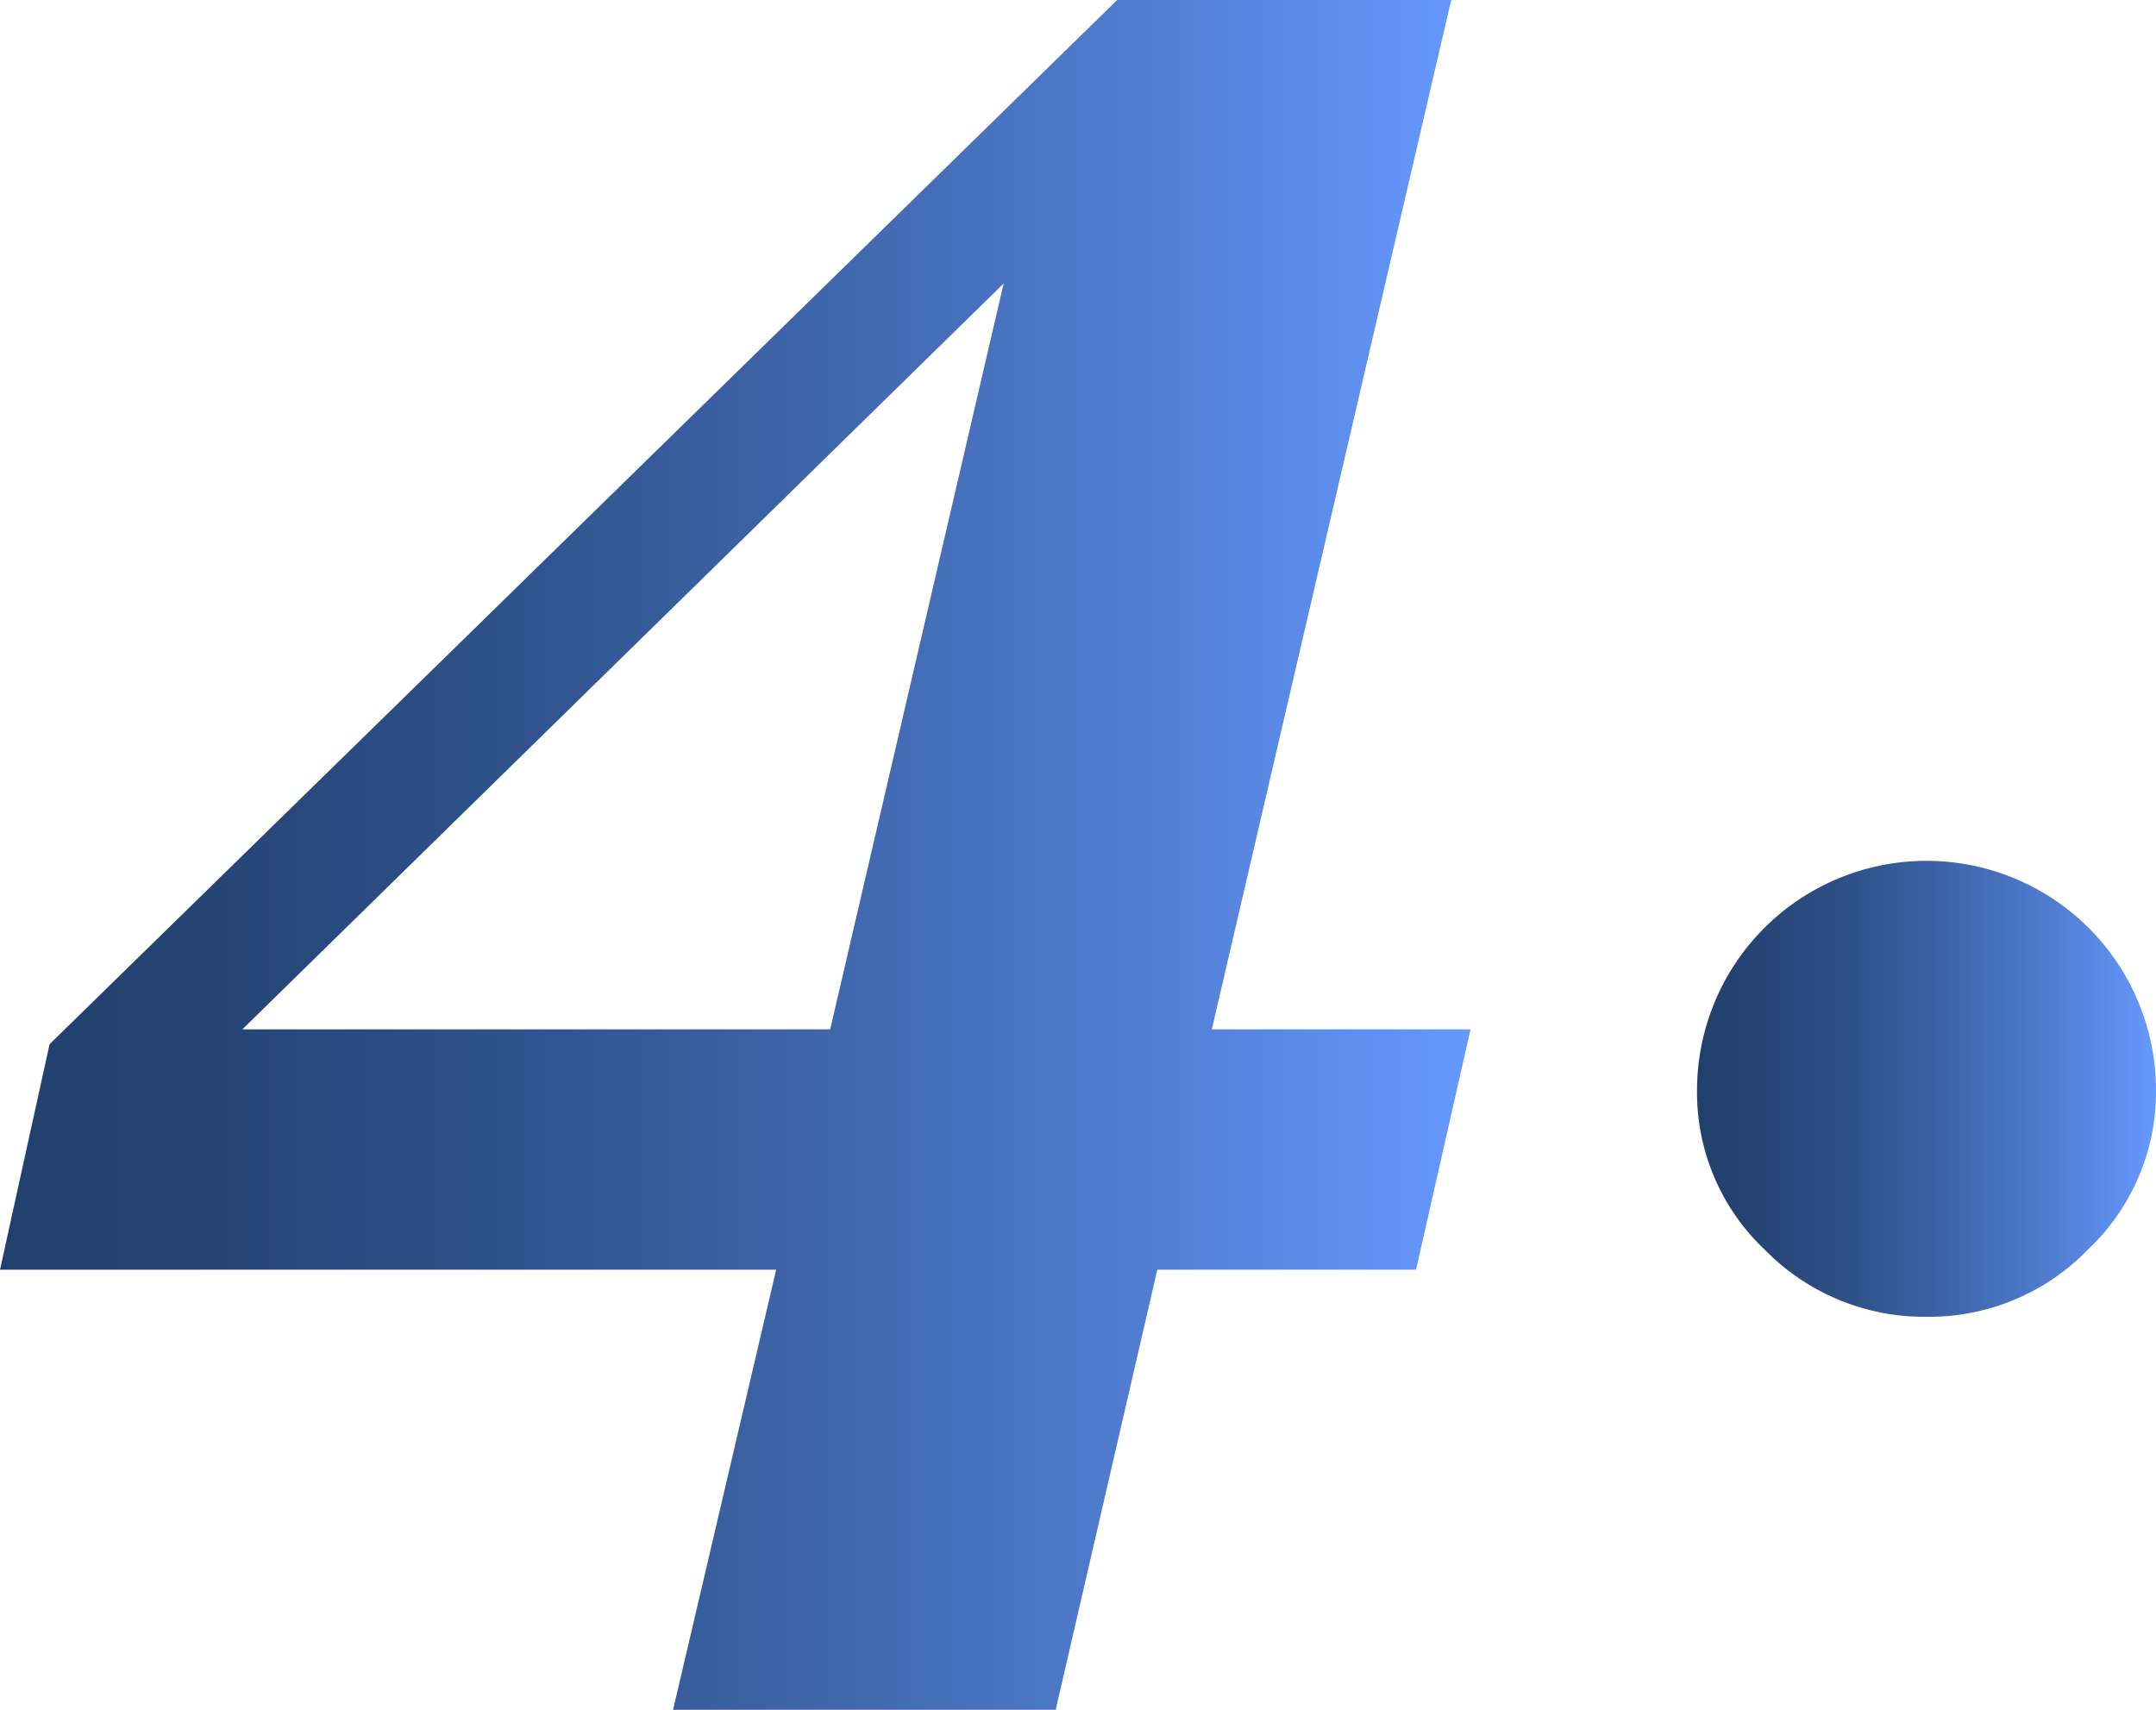
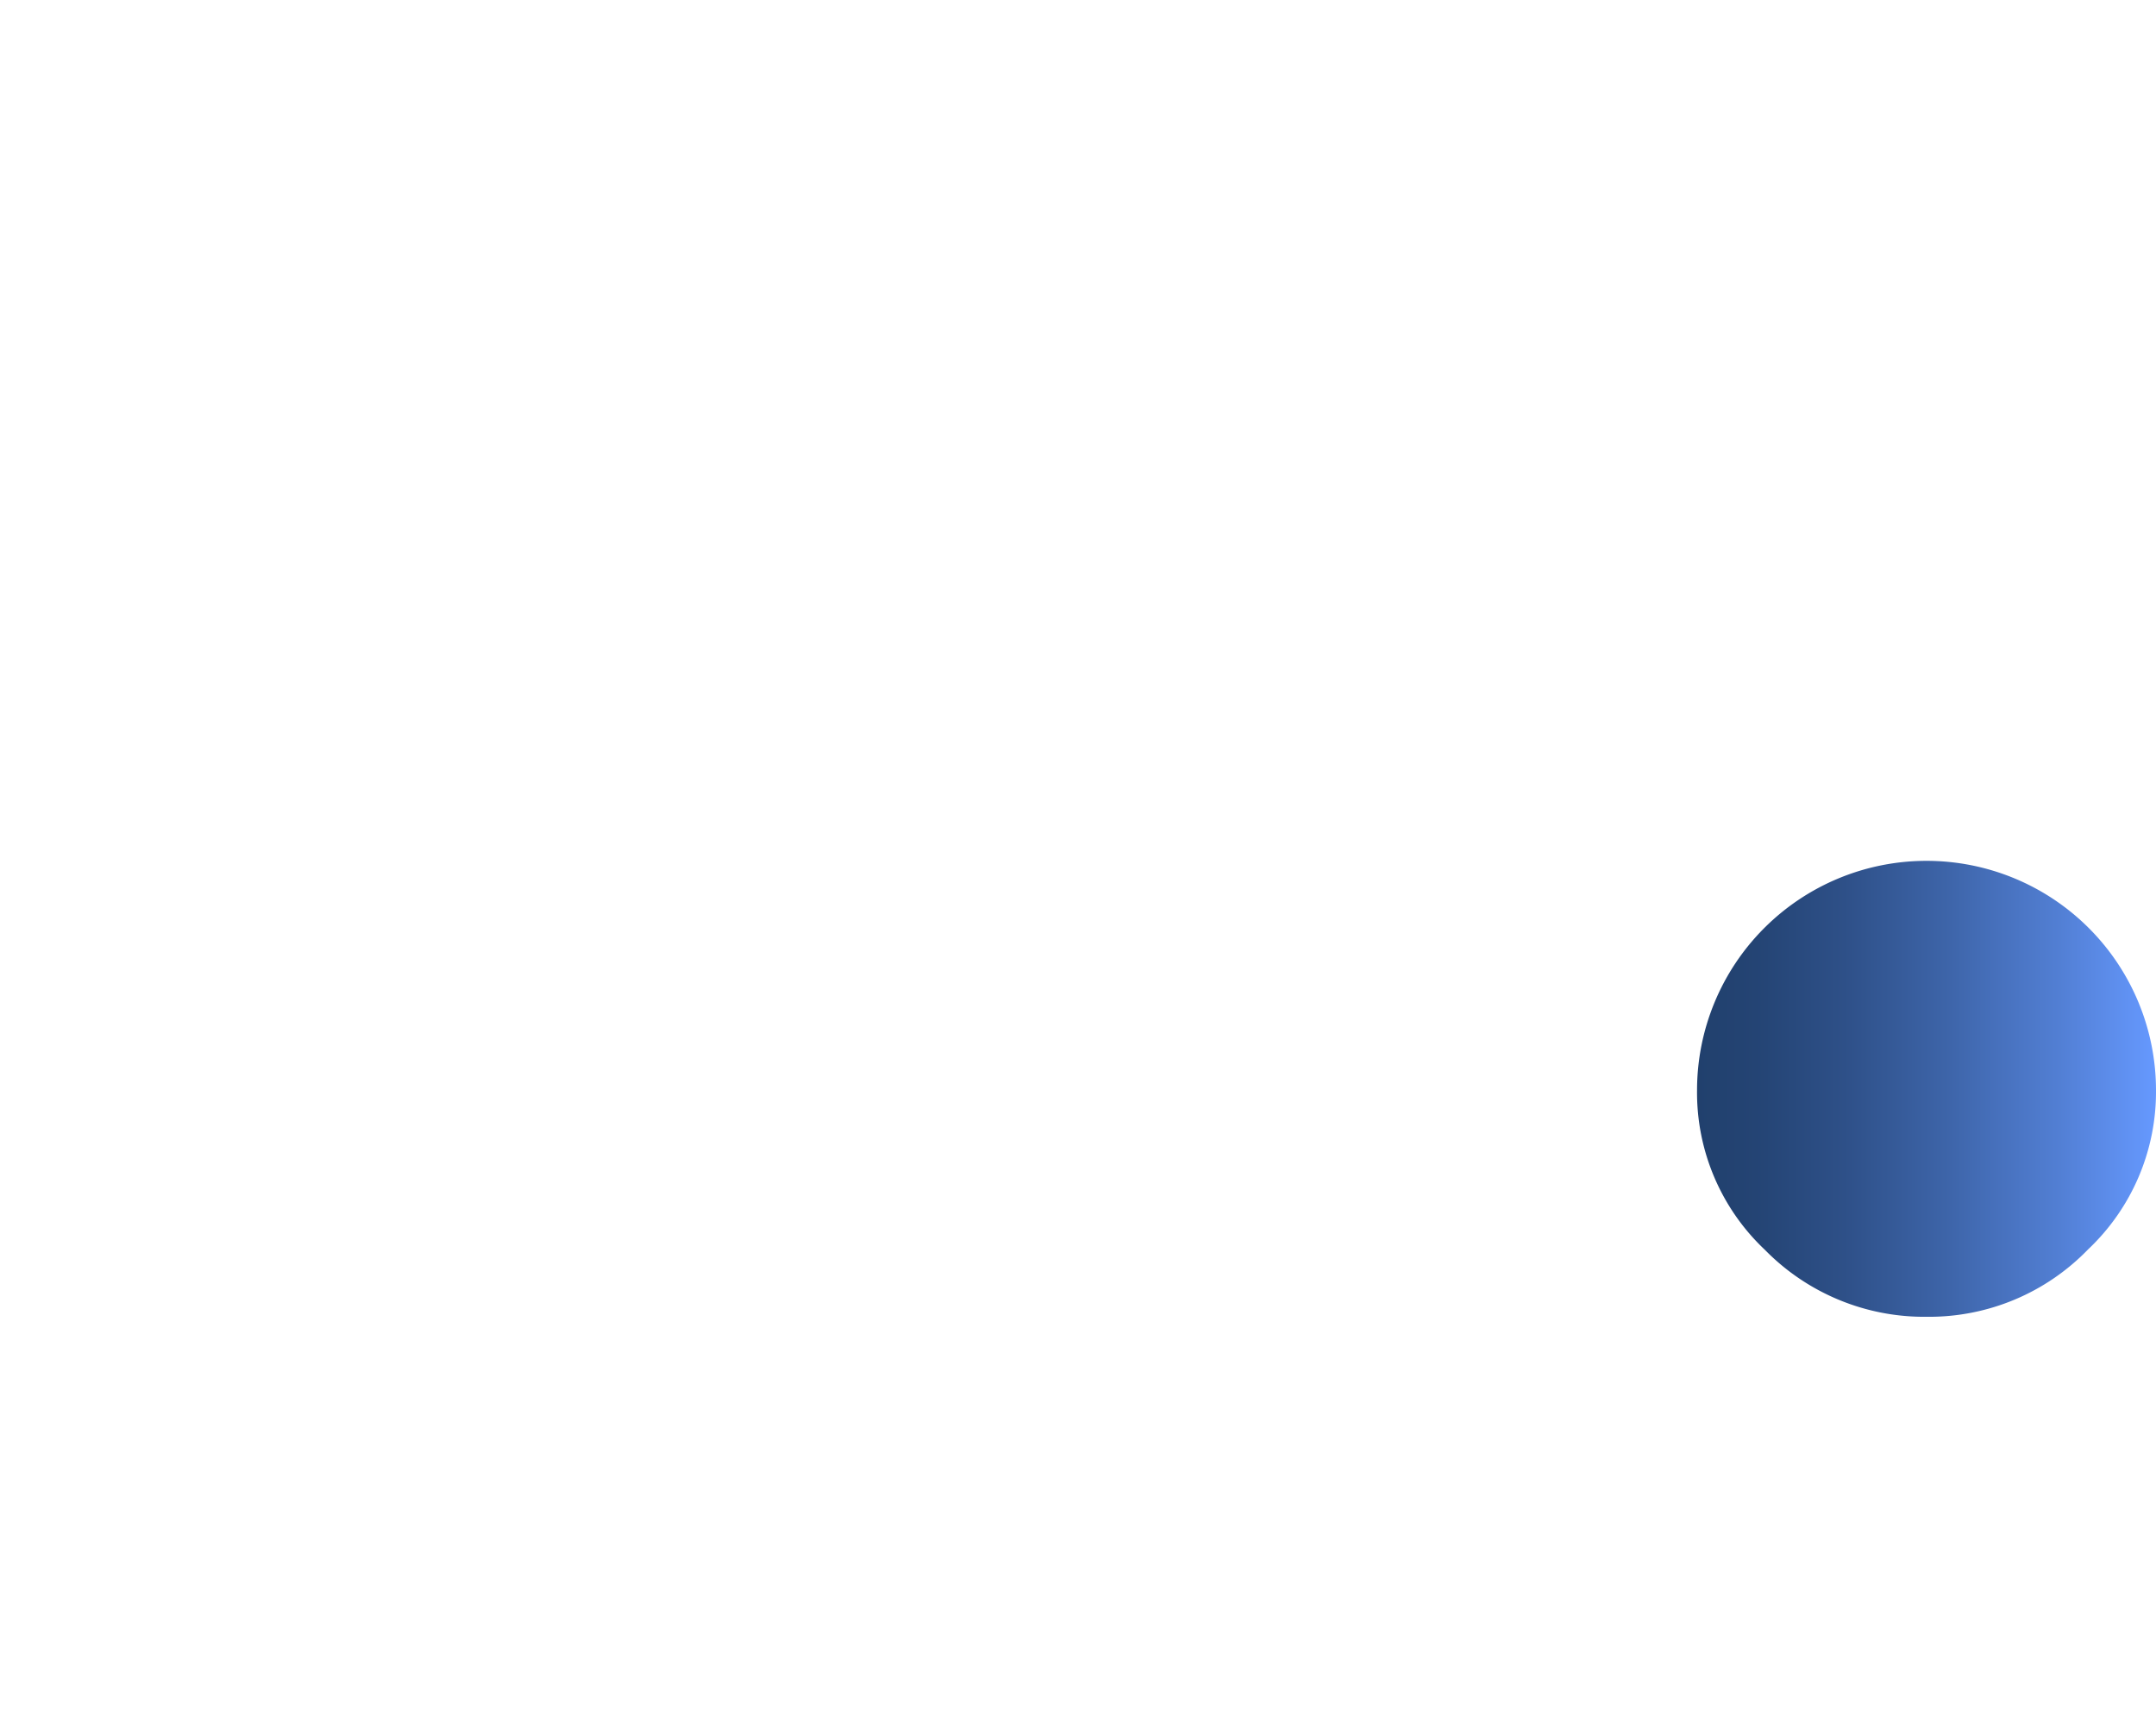
<svg xmlns="http://www.w3.org/2000/svg" xmlns:xlink="http://www.w3.org/1999/xlink" viewBox="0 0 43.5 34.5">
  <defs>
    <style>.cls-1{fill:url(#linear-gradient);}.cls-2{fill:url(#linear-gradient-2);}</style>
    <linearGradient id="linear-gradient" y1="17.25" x2="29.67" y2="17.25" gradientUnits="userSpaceOnUse">
      <stop offset="0" stop-color="#21406d" />
      <stop offset="0.13" stop-color="#244474" />
      <stop offset="0.32" stop-color="#2e5088" />
      <stop offset="0.54" stop-color="#3d64a8" />
      <stop offset="0.79" stop-color="#527fd4" />
      <stop offset="1" stop-color="#69f" />
    </linearGradient>
    <linearGradient id="linear-gradient-2" x1="34.24" y1="21.94" x2="43.5" y2="21.94" xlink:href="#linear-gradient" />
  </defs>
  <title>Asset 6</title>
  <g id="Layer_2" data-name="Layer 2">
    <g id="_concept" data-name="#concept">
      <g id="_concept-2" data-name="#concept">
-         <path class="cls-1" d="M28.57,25.62H23.35L21.3,34.5H13.58l2.08-8.88H0l1-4.55L22.54,0h6.74L24.45,20.77h5.22ZM16.75,20.77l3.5-15.05L4.89,20.77Z" />
        <path class="cls-2" d="M43.5,22a4.37,4.37,0,0,1-1.37,3.21,4.46,4.46,0,0,1-3.25,1.36,4.5,4.5,0,0,1-3.27-1.35A4.36,4.36,0,0,1,34.24,22a4.63,4.63,0,0,1,9.26,0Z" />
      </g>
    </g>
  </g>
</svg>